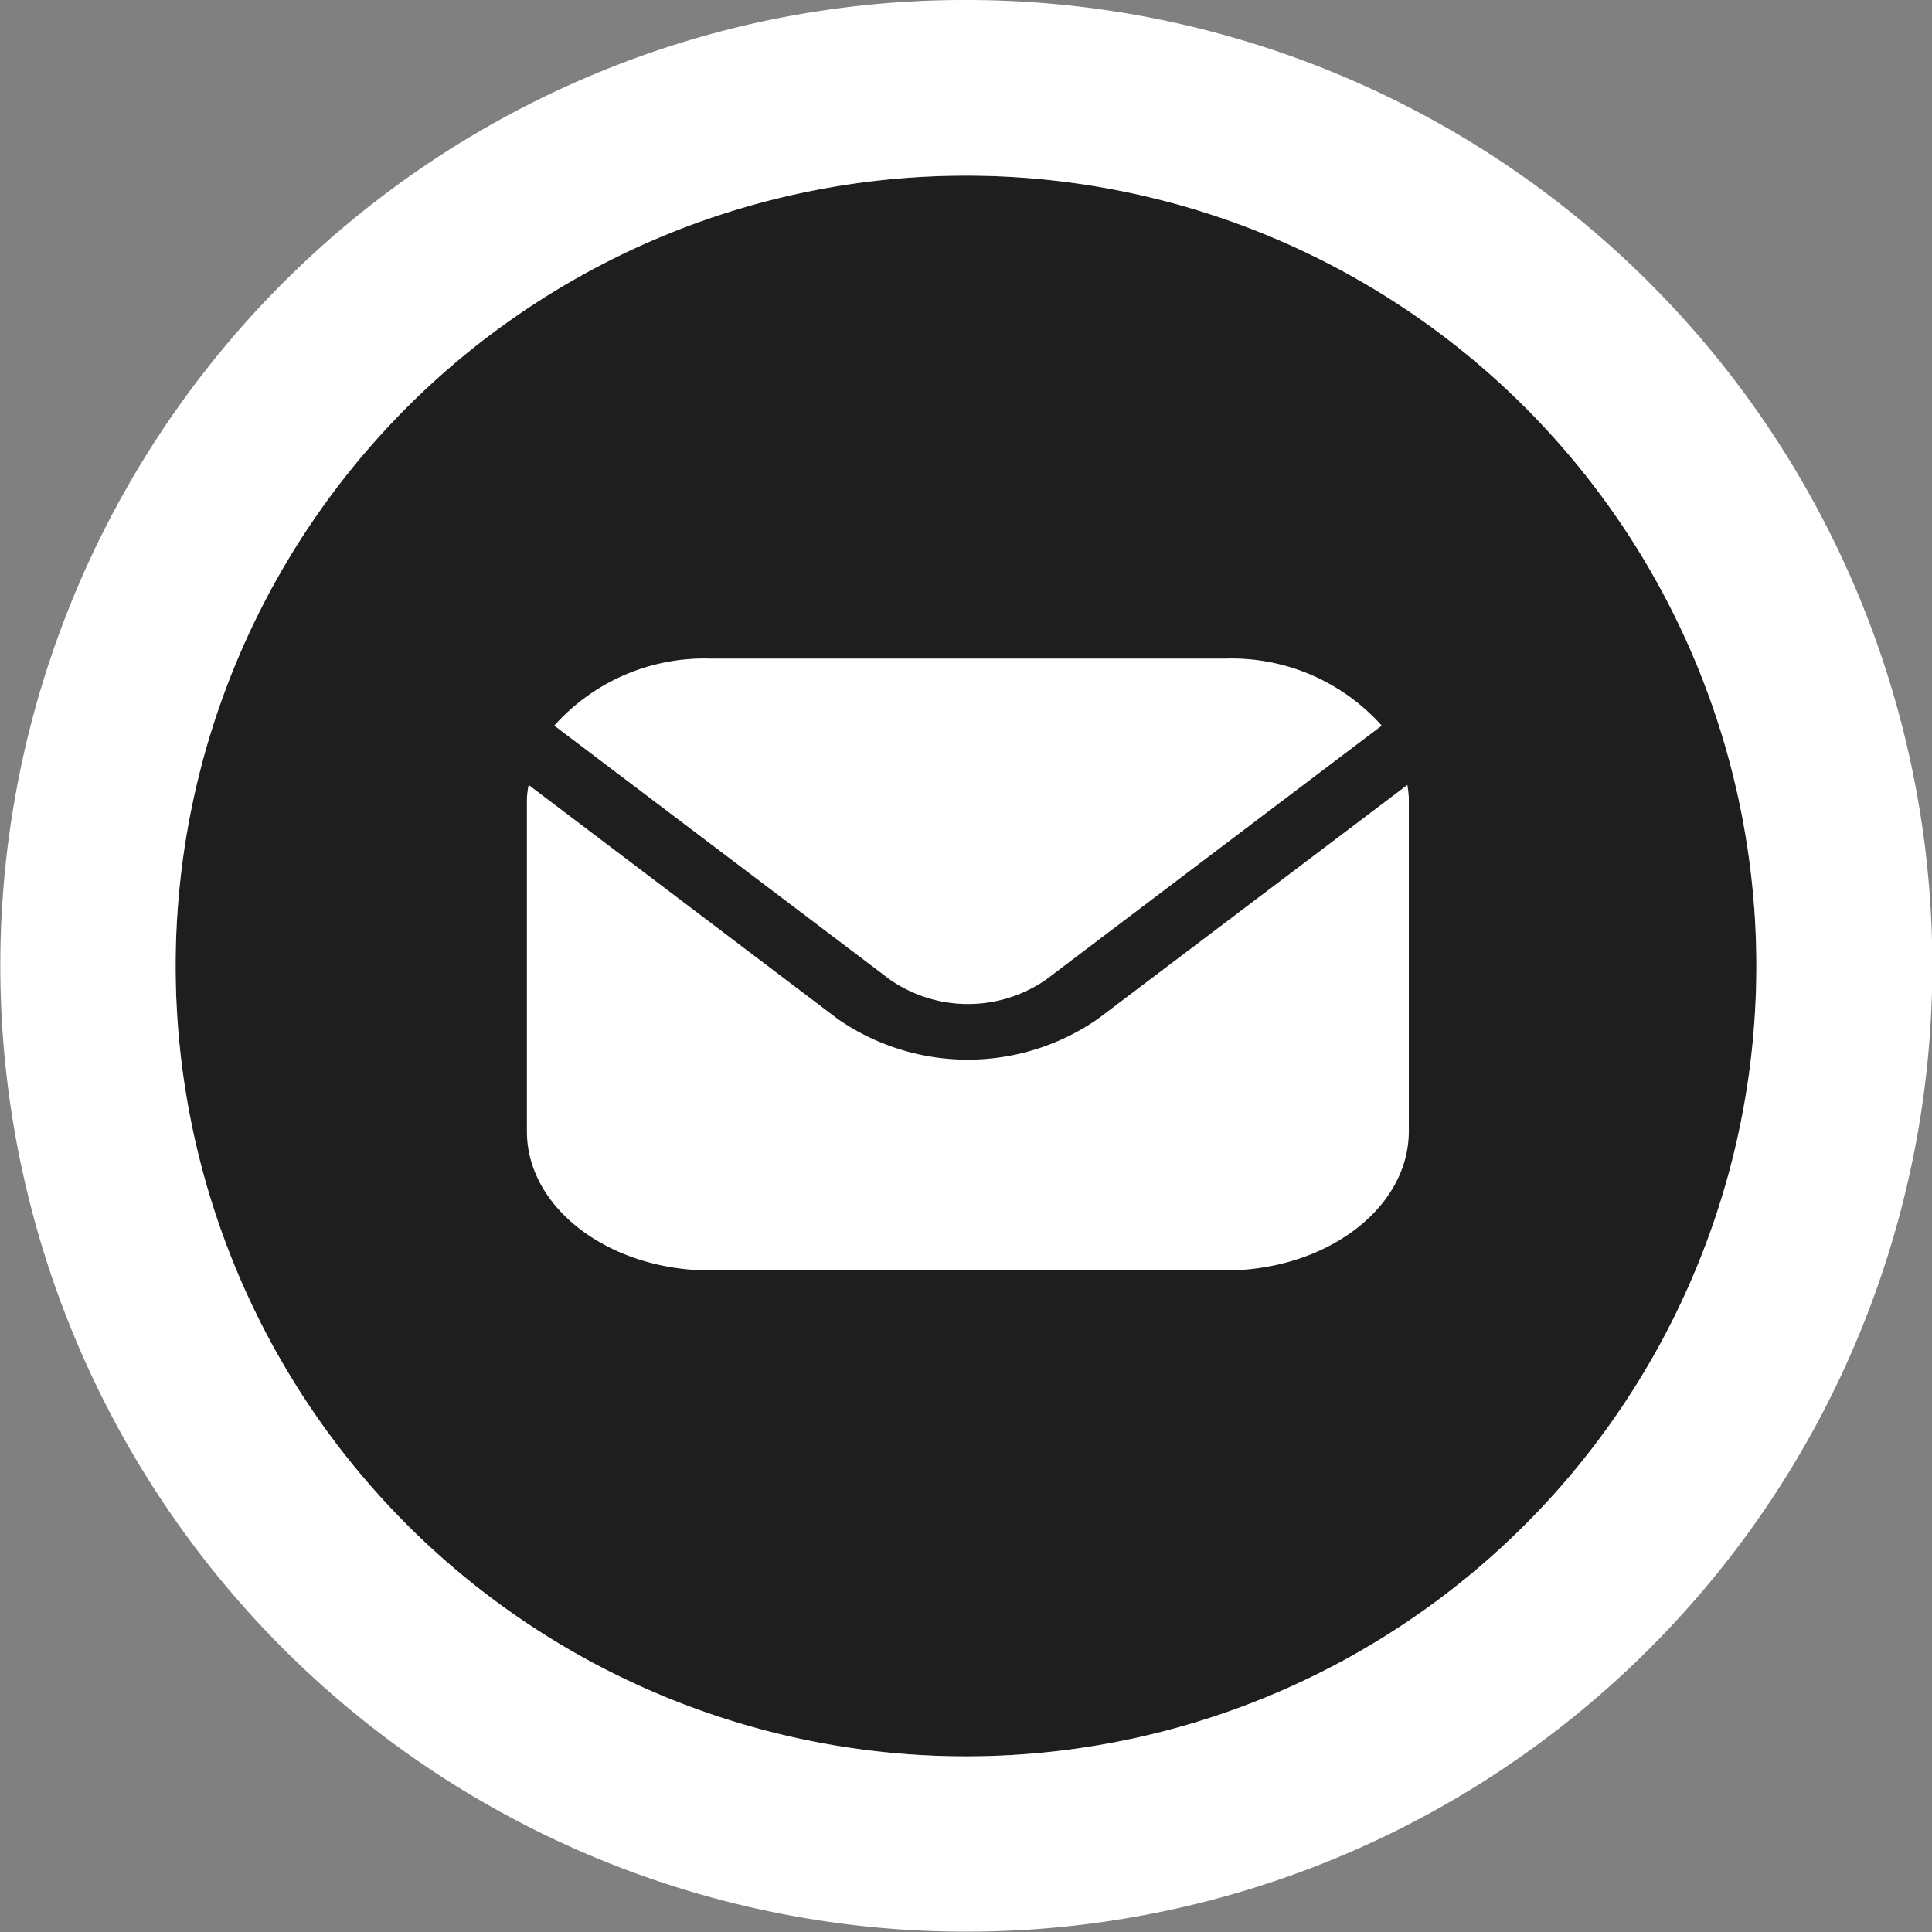
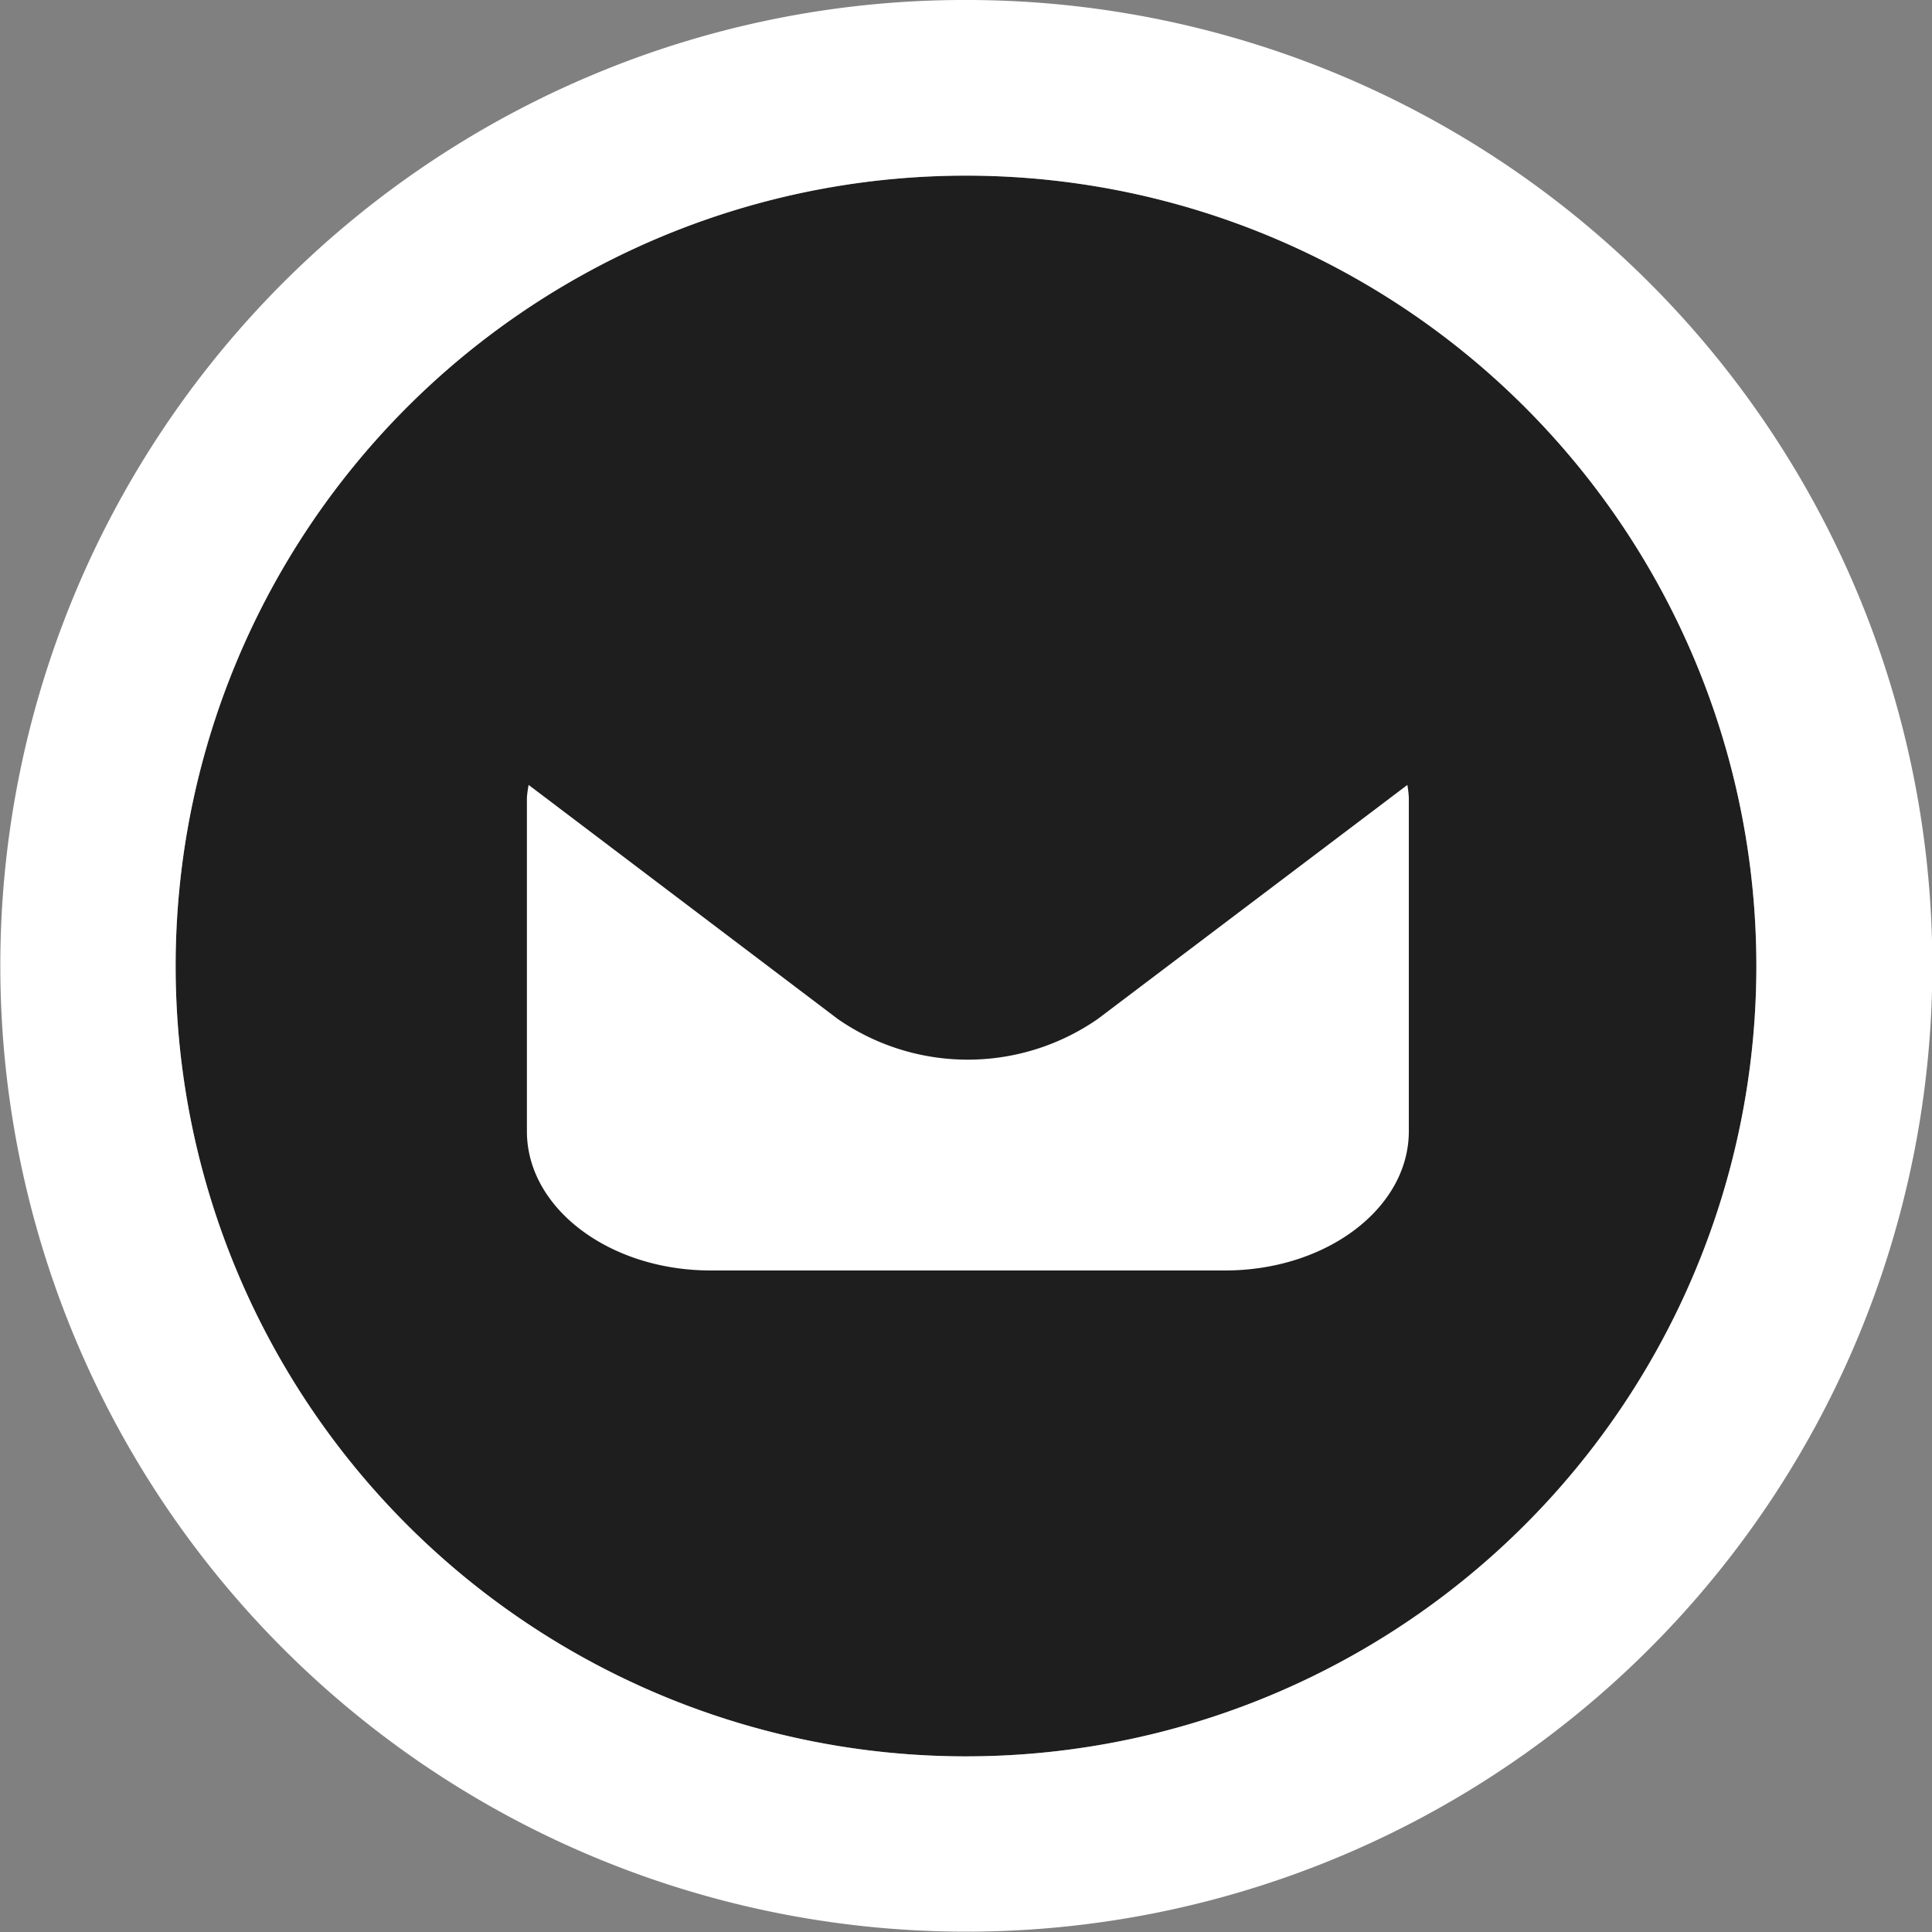
<svg xmlns="http://www.w3.org/2000/svg" width="44" height="44" viewBox="0 0 44 44">
  <rect x="0" y="0" width="44" height="44" fill="#808080" stroke="none" />
  <defs>
    <style>.a{fill:#1e1e1e;}.b{fill:#fff;}</style>
  </defs>
  <g transform="translate(-1006 -6282)">
    <circle class="a" cx="18" cy="18" r="18" transform="translate(1010 6286)" />
    <path class="b" d="M18,0A18,18,0,1,0,36,18,18,18,0,0,0,18,0m0-4A21.994,21.994,0,0,1,33.556,33.556,22,22,0,1,1,9.435-2.269,21.866,21.866,0,0,1,18-4Z" transform="translate(1010 6286)" />
    <g transform="translate(1018 6296.998)">
-       <path class="b" d="M20.052,5.542,13,10.873a5.194,5.194,0,0,1-5.92,0L.039,5.542A2.476,2.476,0,0,0,0,5.832v7.6C0,15.18,1.875,16.6,4.185,16.6H15.9c2.31,0,4.183-1.419,4.185-3.167v-7.6A2.477,2.477,0,0,0,20.052,5.542Z" transform="translate(0 -2.664)" />
-       <path class="b" d="M11.943,8.312l7.646-5.785A4.582,4.582,0,0,0,16.026,1H4.307A4.582,4.582,0,0,0,.744,2.527L8.39,8.312a3.12,3.12,0,0,0,3.553,0Z" transform="translate(-0.121 -0.999)" />
+       <path class="b" d="M20.052,5.542,13,10.873a5.194,5.194,0,0,1-5.92,0L.039,5.542A2.476,2.476,0,0,0,0,5.832v7.6C0,15.18,1.875,16.6,4.185,16.6H15.9c2.31,0,4.183-1.419,4.185-3.167v-7.6A2.477,2.477,0,0,0,20.052,5.542" transform="translate(0 -2.664)" />
    </g>
  </g>
</svg>